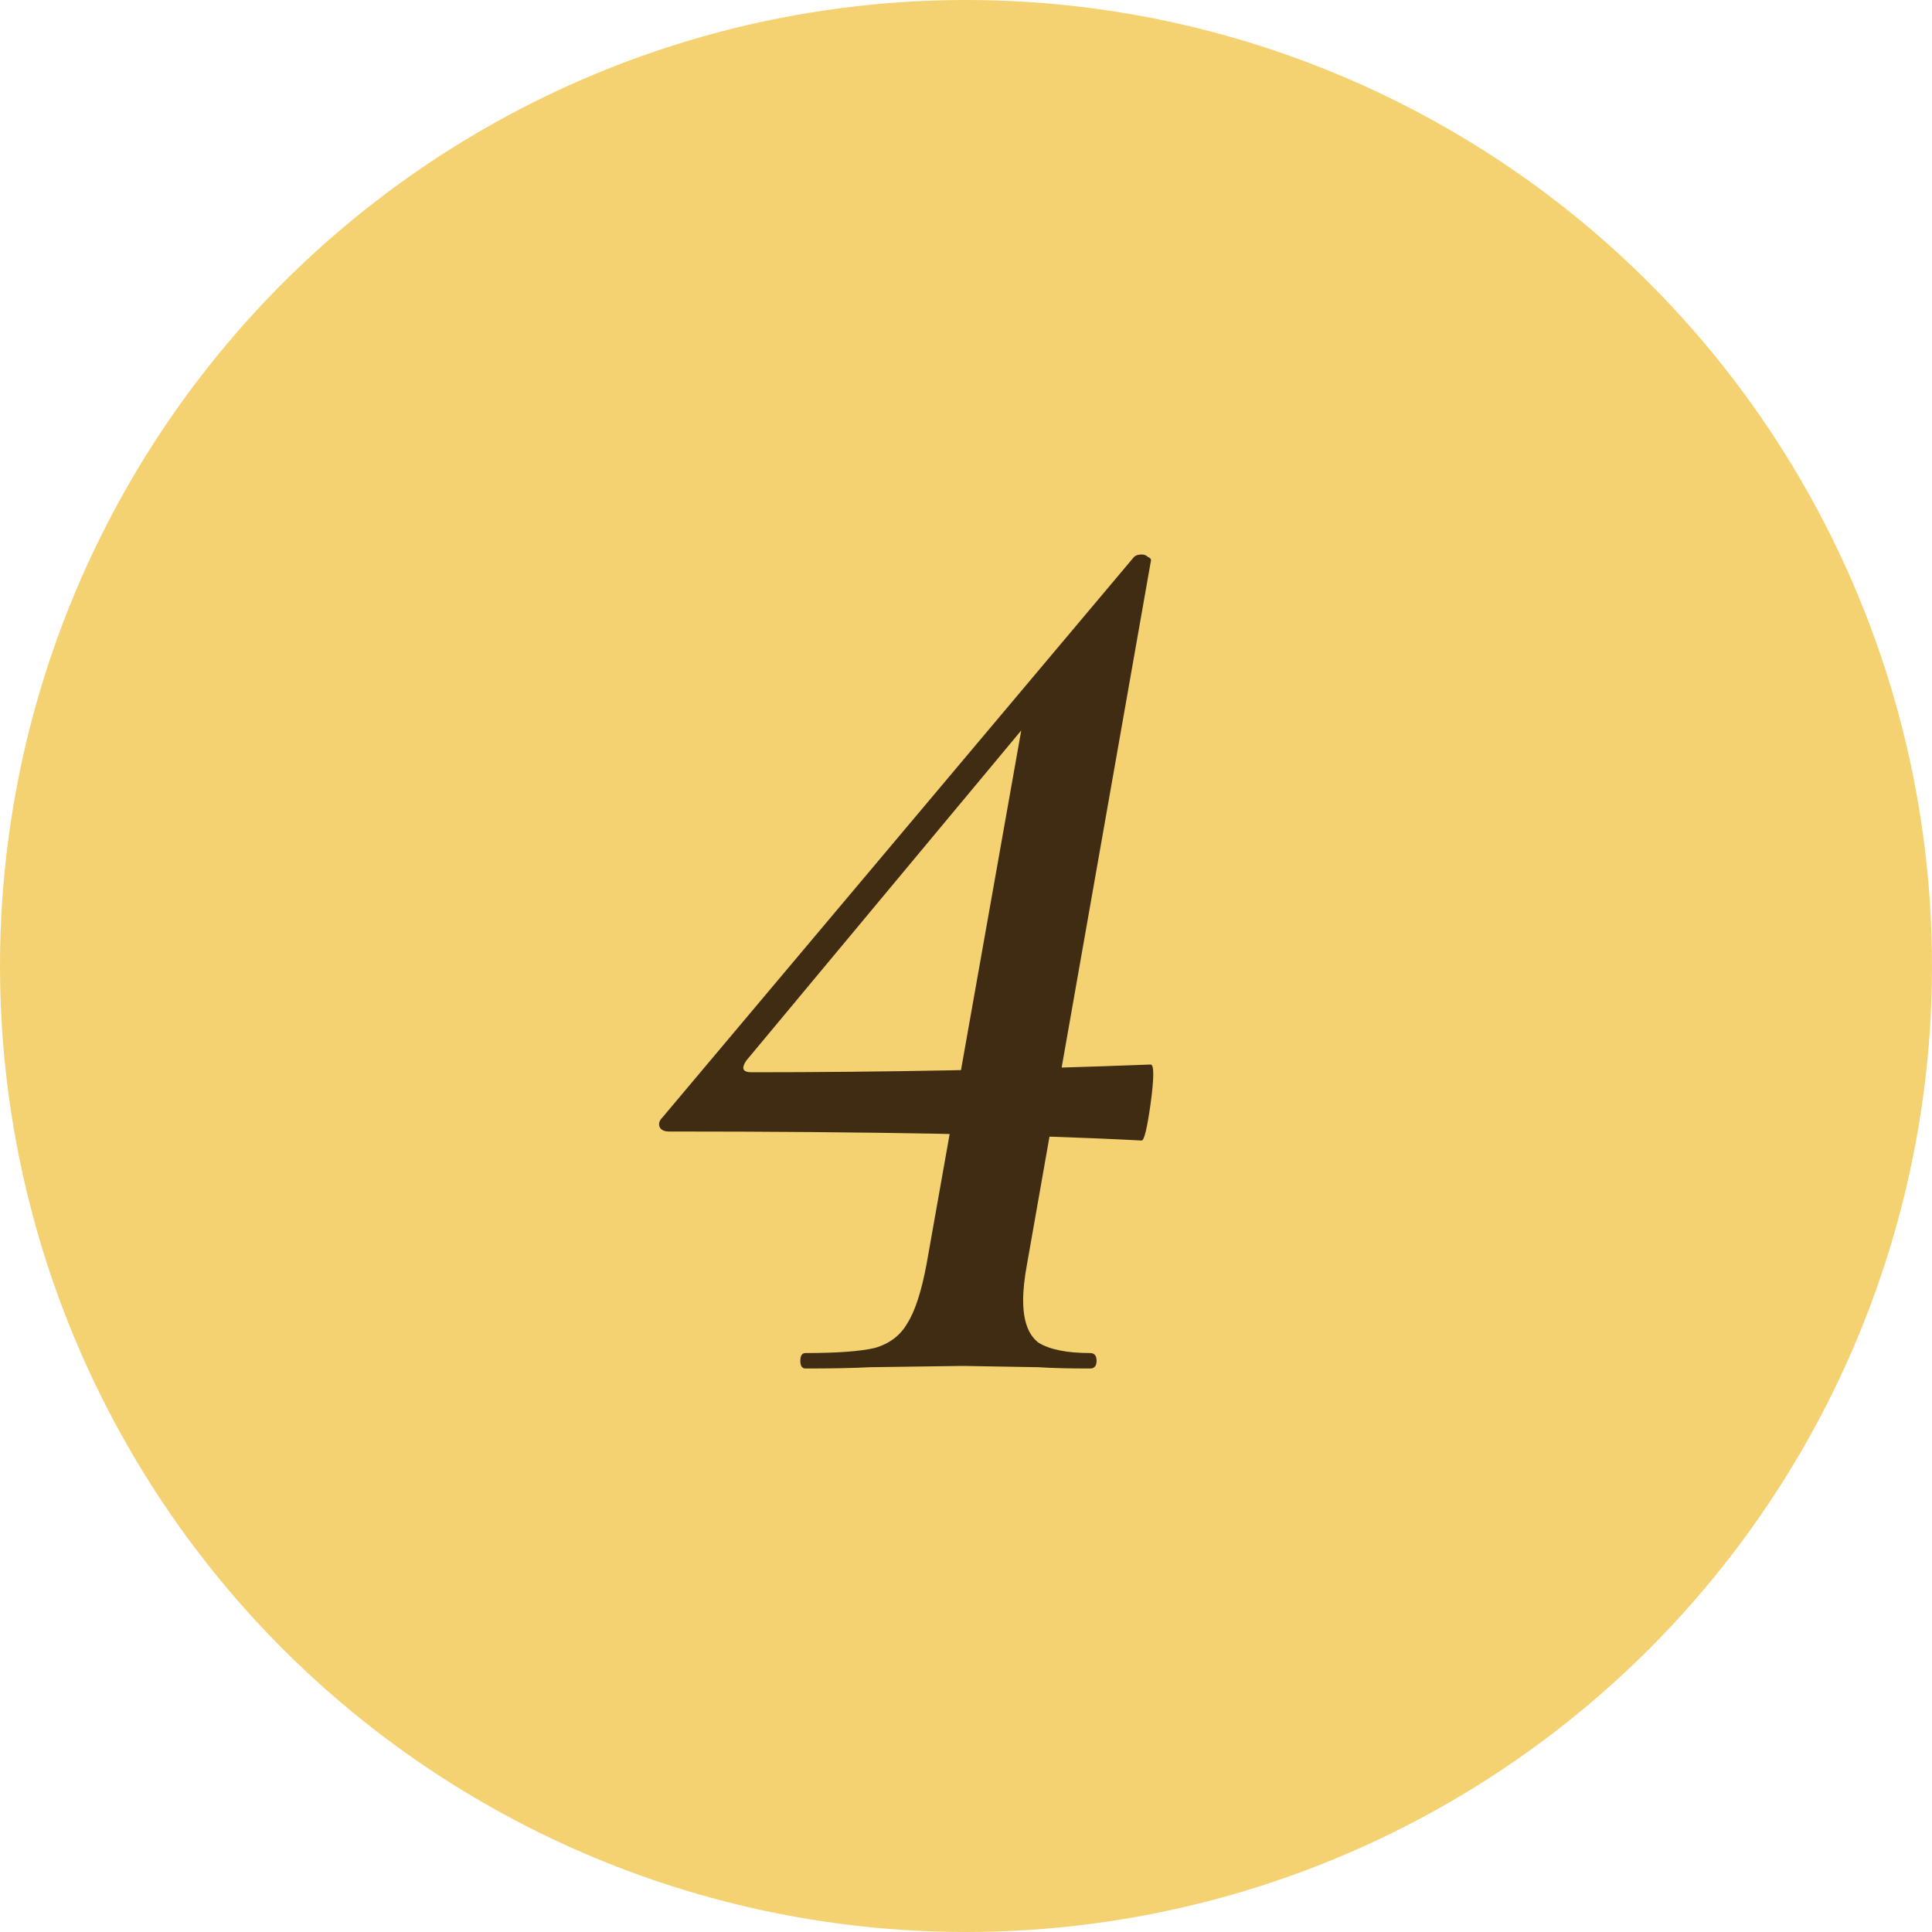
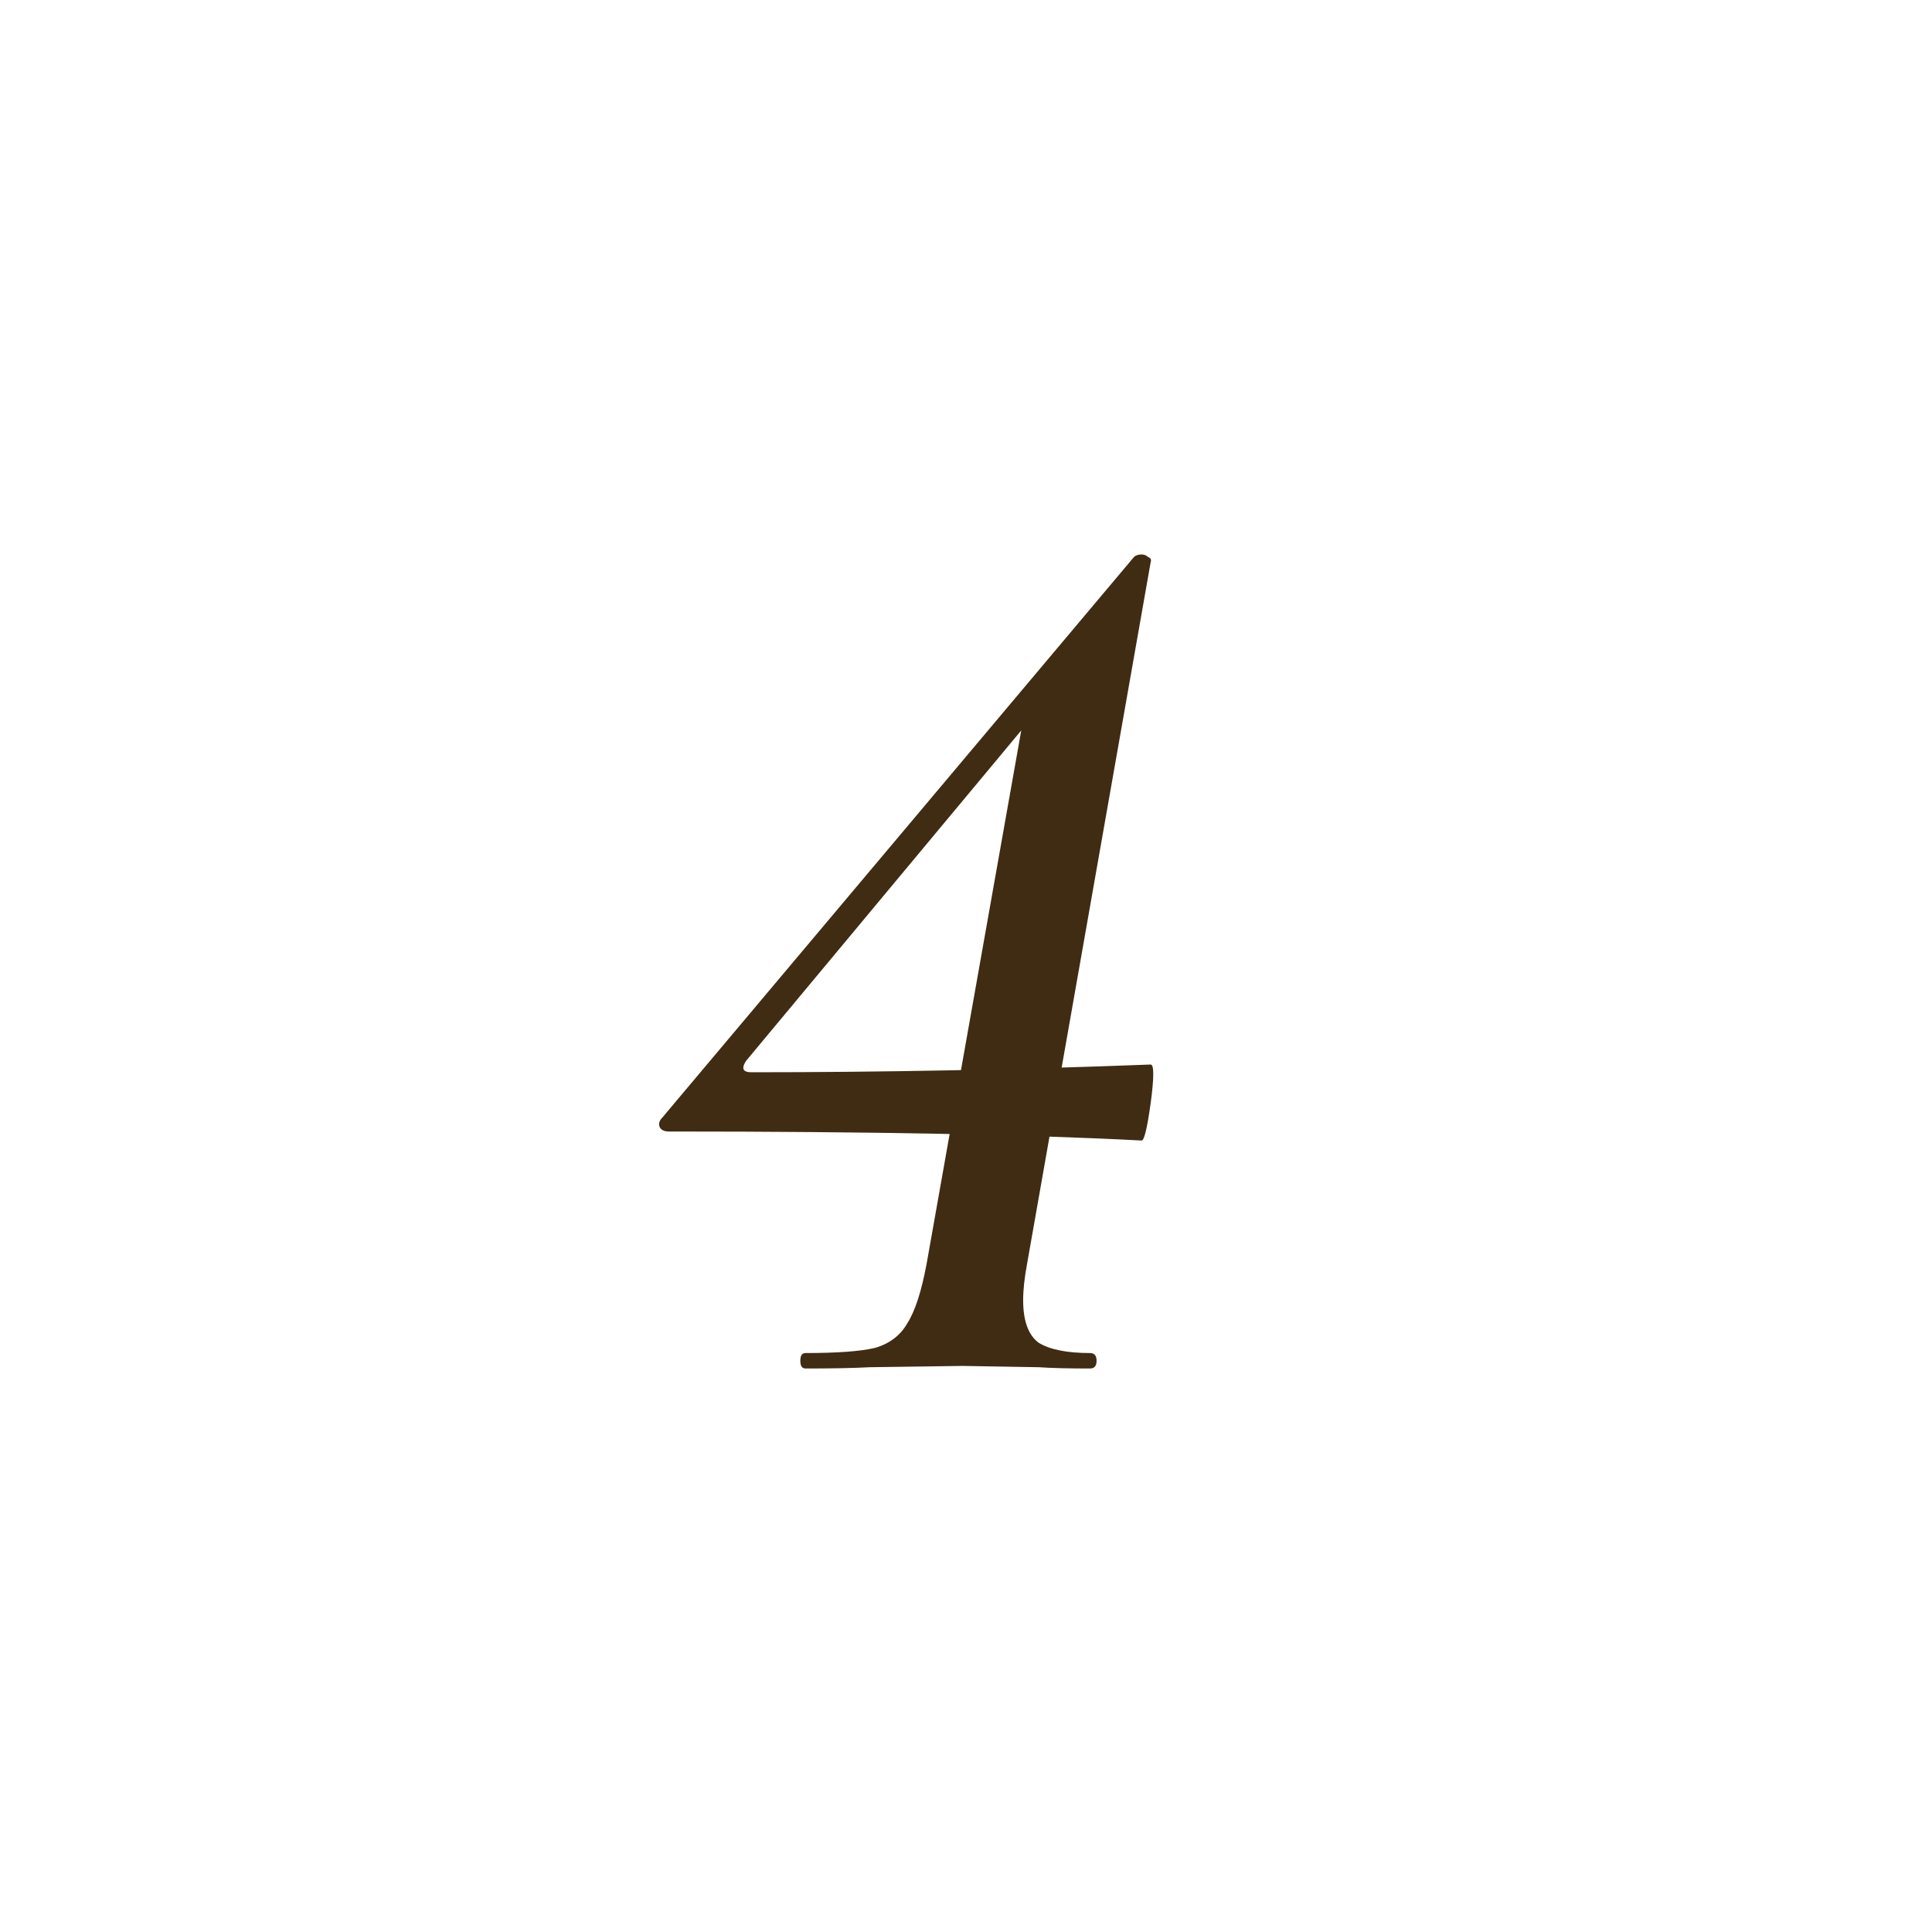
<svg xmlns="http://www.w3.org/2000/svg" width="24" height="24" viewBox="0 0 24 24" fill="none">
-   <circle cx="12" cy="12" r="12" fill="#F5D271" />
  <path d="M10.006 17C9.963 17 9.942 16.968 9.942 16.904C9.942 16.84 9.963 16.808 10.006 16.808C10.401 16.808 10.689 16.787 10.87 16.744C11.051 16.691 11.185 16.589 11.27 16.44C11.366 16.291 11.446 16.045 11.51 15.704L12.742 8.76L13.414 8.2L9.27 13.176C9.206 13.272 9.227 13.32 9.334 13.32C10.977 13.32 12.63 13.288 14.294 13.224C14.337 13.224 14.337 13.384 14.294 13.704C14.251 14.013 14.214 14.168 14.182 14.168C12.763 14.093 10.806 14.056 8.31 14.056C8.257 14.056 8.219 14.04 8.198 14.008C8.177 13.965 8.187 13.923 8.23 13.88L14.086 6.92C14.107 6.899 14.139 6.888 14.182 6.888C14.214 6.888 14.241 6.899 14.262 6.92C14.294 6.931 14.305 6.952 14.294 6.984L12.758 15.704C12.726 15.875 12.71 16.024 12.71 16.152C12.71 16.408 12.774 16.584 12.902 16.68C13.041 16.765 13.254 16.808 13.542 16.808C13.595 16.808 13.622 16.84 13.622 16.904C13.622 16.968 13.595 17 13.542 17C13.275 17 13.062 16.995 12.902 16.984L11.958 16.968L10.806 16.984C10.603 16.995 10.337 17 10.006 17Z" fill="#3F2C13" />
</svg>